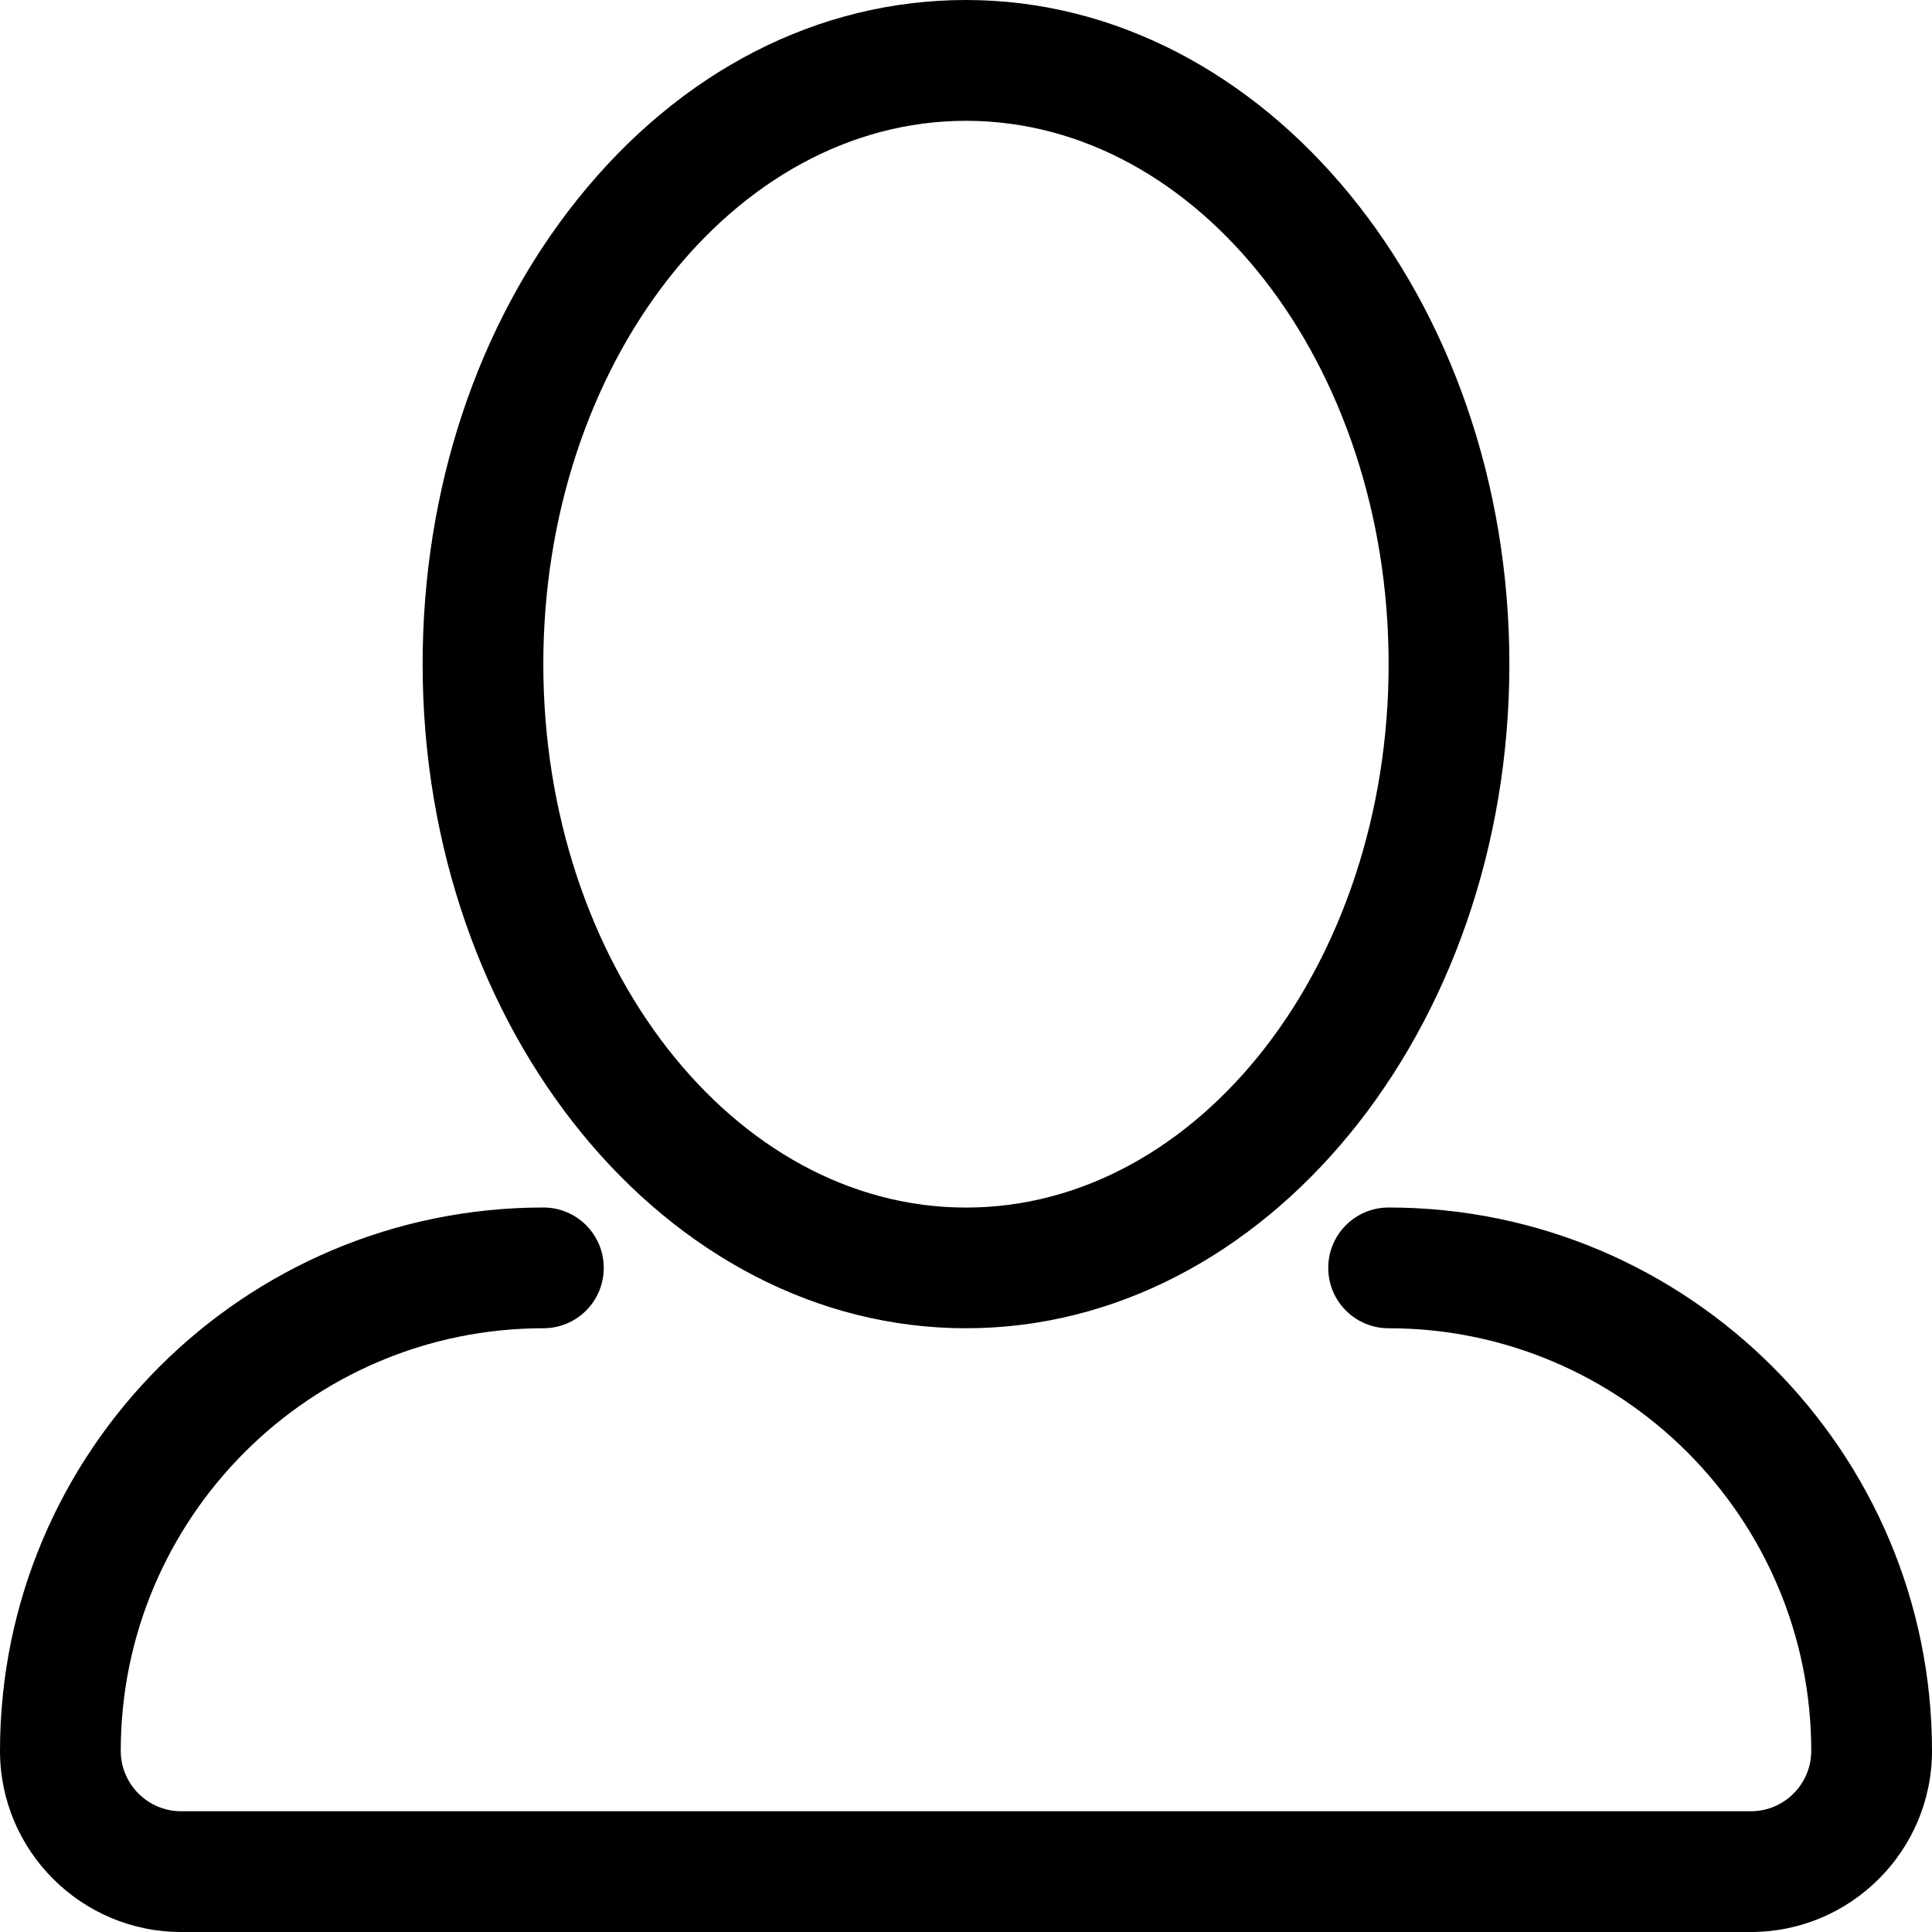
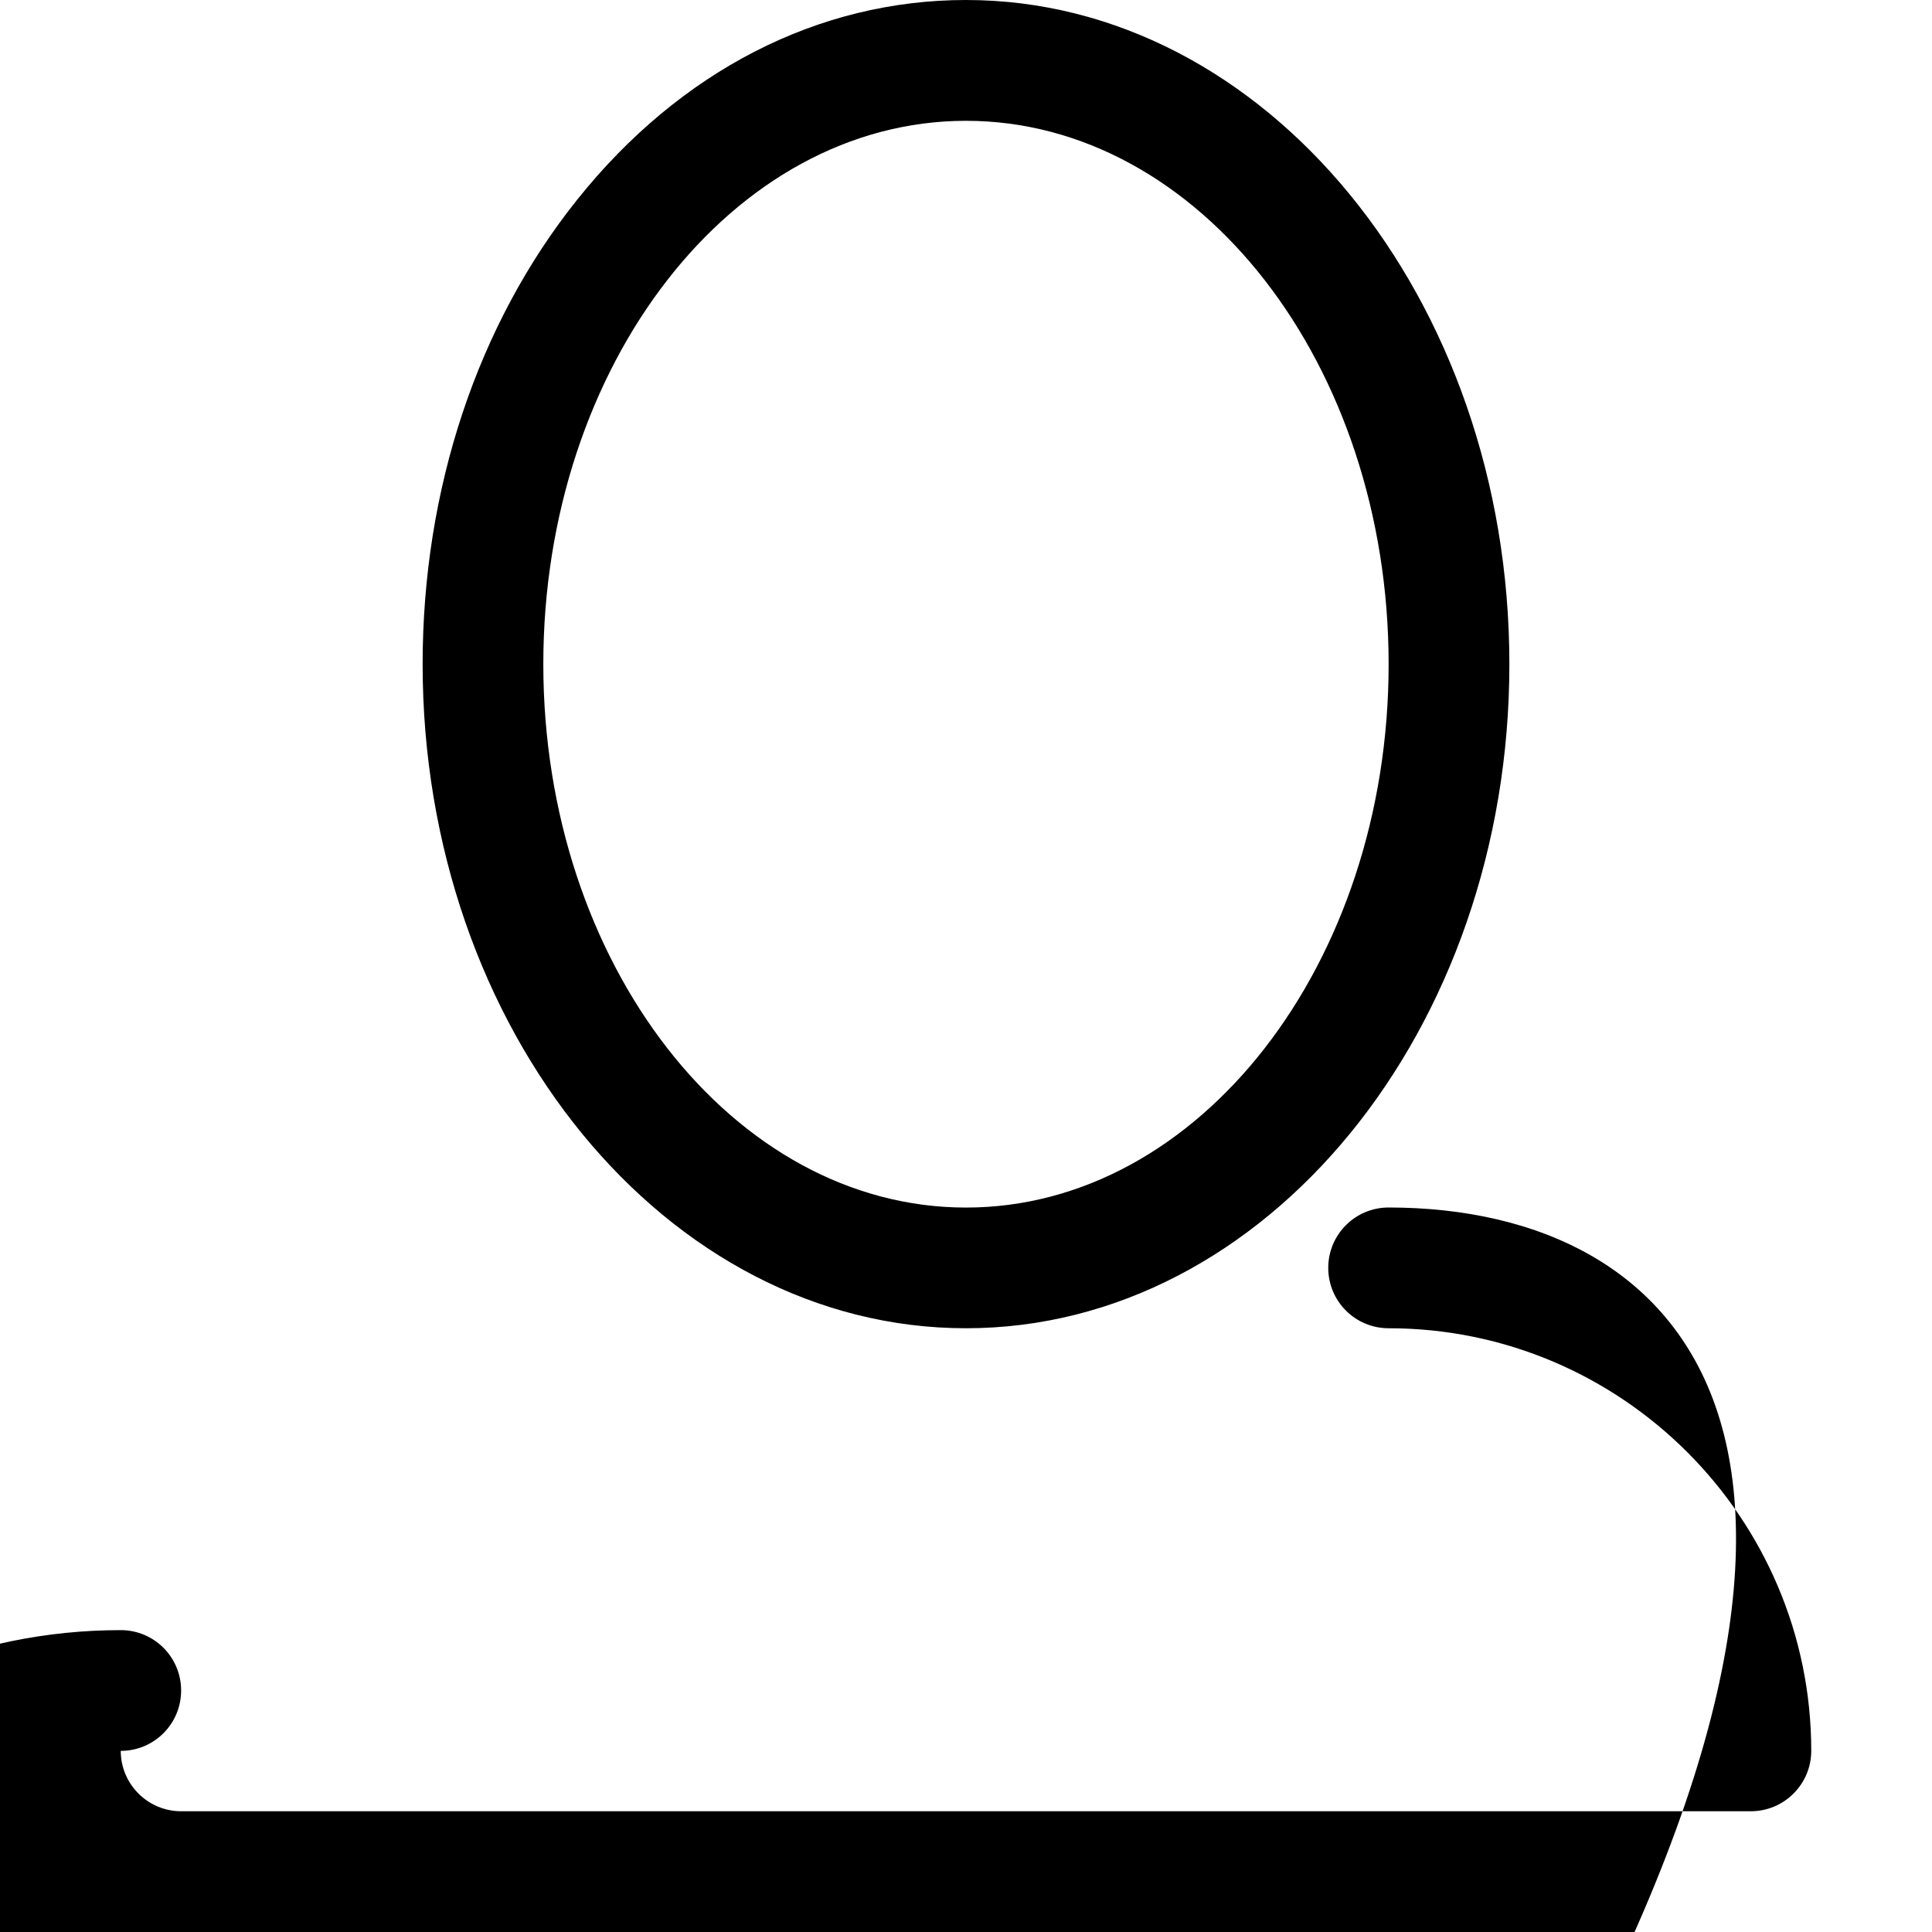
<svg xmlns="http://www.w3.org/2000/svg" version="1.1" x="0px" y="0px" width="32px" height="32px" viewBox="0 0 32 32" style="enable-background:new 0 0 32 32;" xml:space="preserve">
  <g>
    <g>
      <g>
-         <path d="M16,22c4.963,0,9-4.936,9-11c0-6.064-4.038-11-9-11c-2.447,0-4.734,1.174-6.438,3.305C7.909,5.37,7,8.104,7,11.001     C7,17.064,11.037,22,16,22z M16,2.001c3.859,0,7,4.037,7,9c0,4.962-3.141,9-7,9c-3.859,0-7-4.038-7.001-9     C8.999,6.038,12.14,2.001,16,2.001z M23,20c-0.553,0-1,0.447-1,1s0.447,1,1,1c3.859,0,7,3.141,7,7c0,0.551-0.449,1-1,1H3     c-0.551,0-1-0.449-1-1c0-3.859,3.141-7,7-7c0.553,0,1-0.447,1-1s-0.447-1-1-1c-4.963,0-9,4.037-9,9c0,1.654,1.346,3,3,3h26     c1.654,0,3-1.346,3-3C32,24.038,27.963,20,23,20z" />
+         <path d="M16,22c4.963,0,9-4.936,9-11c0-6.064-4.038-11-9-11c-2.447,0-4.734,1.174-6.438,3.305C7.909,5.37,7,8.104,7,11.001     C7,17.064,11.037,22,16,22z M16,2.001c3.859,0,7,4.037,7,9c0,4.962-3.141,9-7,9c-3.859,0-7-4.038-7.001-9     C8.999,6.038,12.14,2.001,16,2.001z M23,20c-0.553,0-1,0.447-1,1s0.447,1,1,1c3.859,0,7,3.141,7,7c0,0.551-0.449,1-1,1H3     c-0.551,0-1-0.449-1-1c0.553,0,1-0.447,1-1s-0.447-1-1-1c-4.963,0-9,4.037-9,9c0,1.654,1.346,3,3,3h26     c1.654,0,3-1.346,3-3C32,24.038,27.963,20,23,20z" />
      </g>
    </g>
  </g>
  <g>
</g>
  <g>
</g>
  <g>
</g>
  <g>
</g>
  <g>
</g>
  <g>
</g>
  <g>
</g>
  <g>
</g>
  <g>
</g>
  <g>
</g>
  <g>
</g>
  <g>
</g>
  <g>
</g>
  <g>
</g>
  <g>
</g>
</svg>